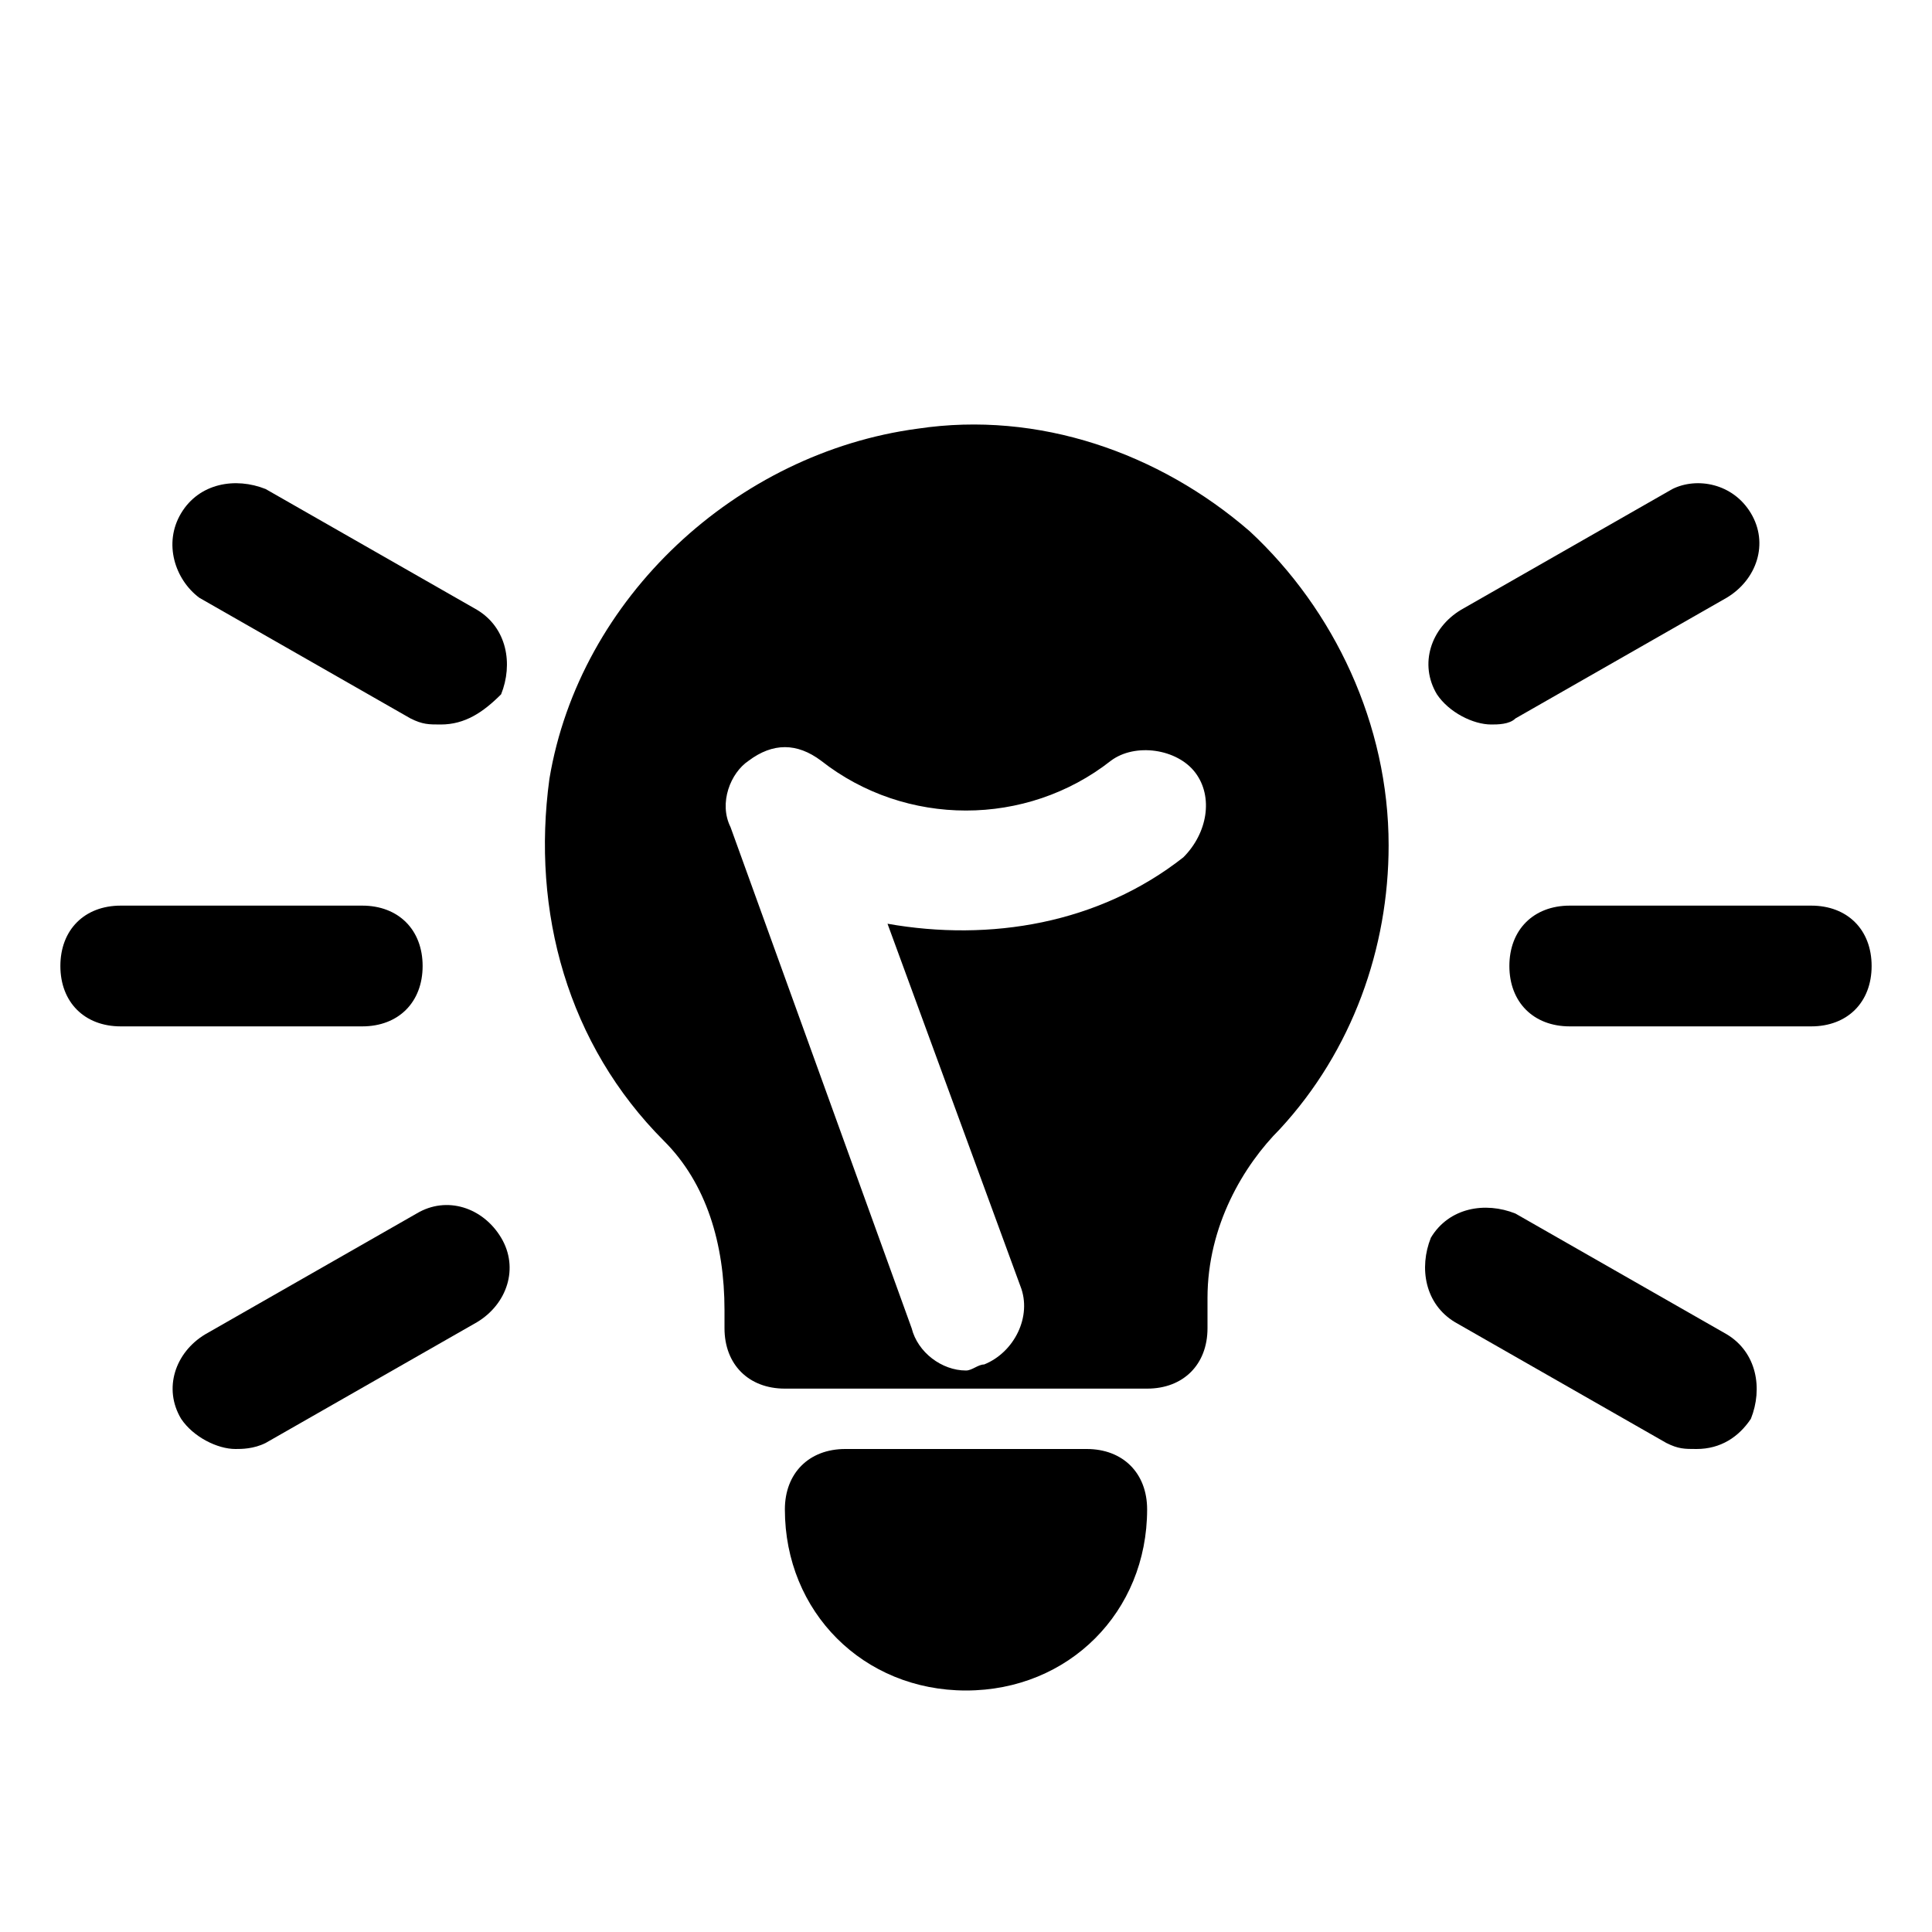
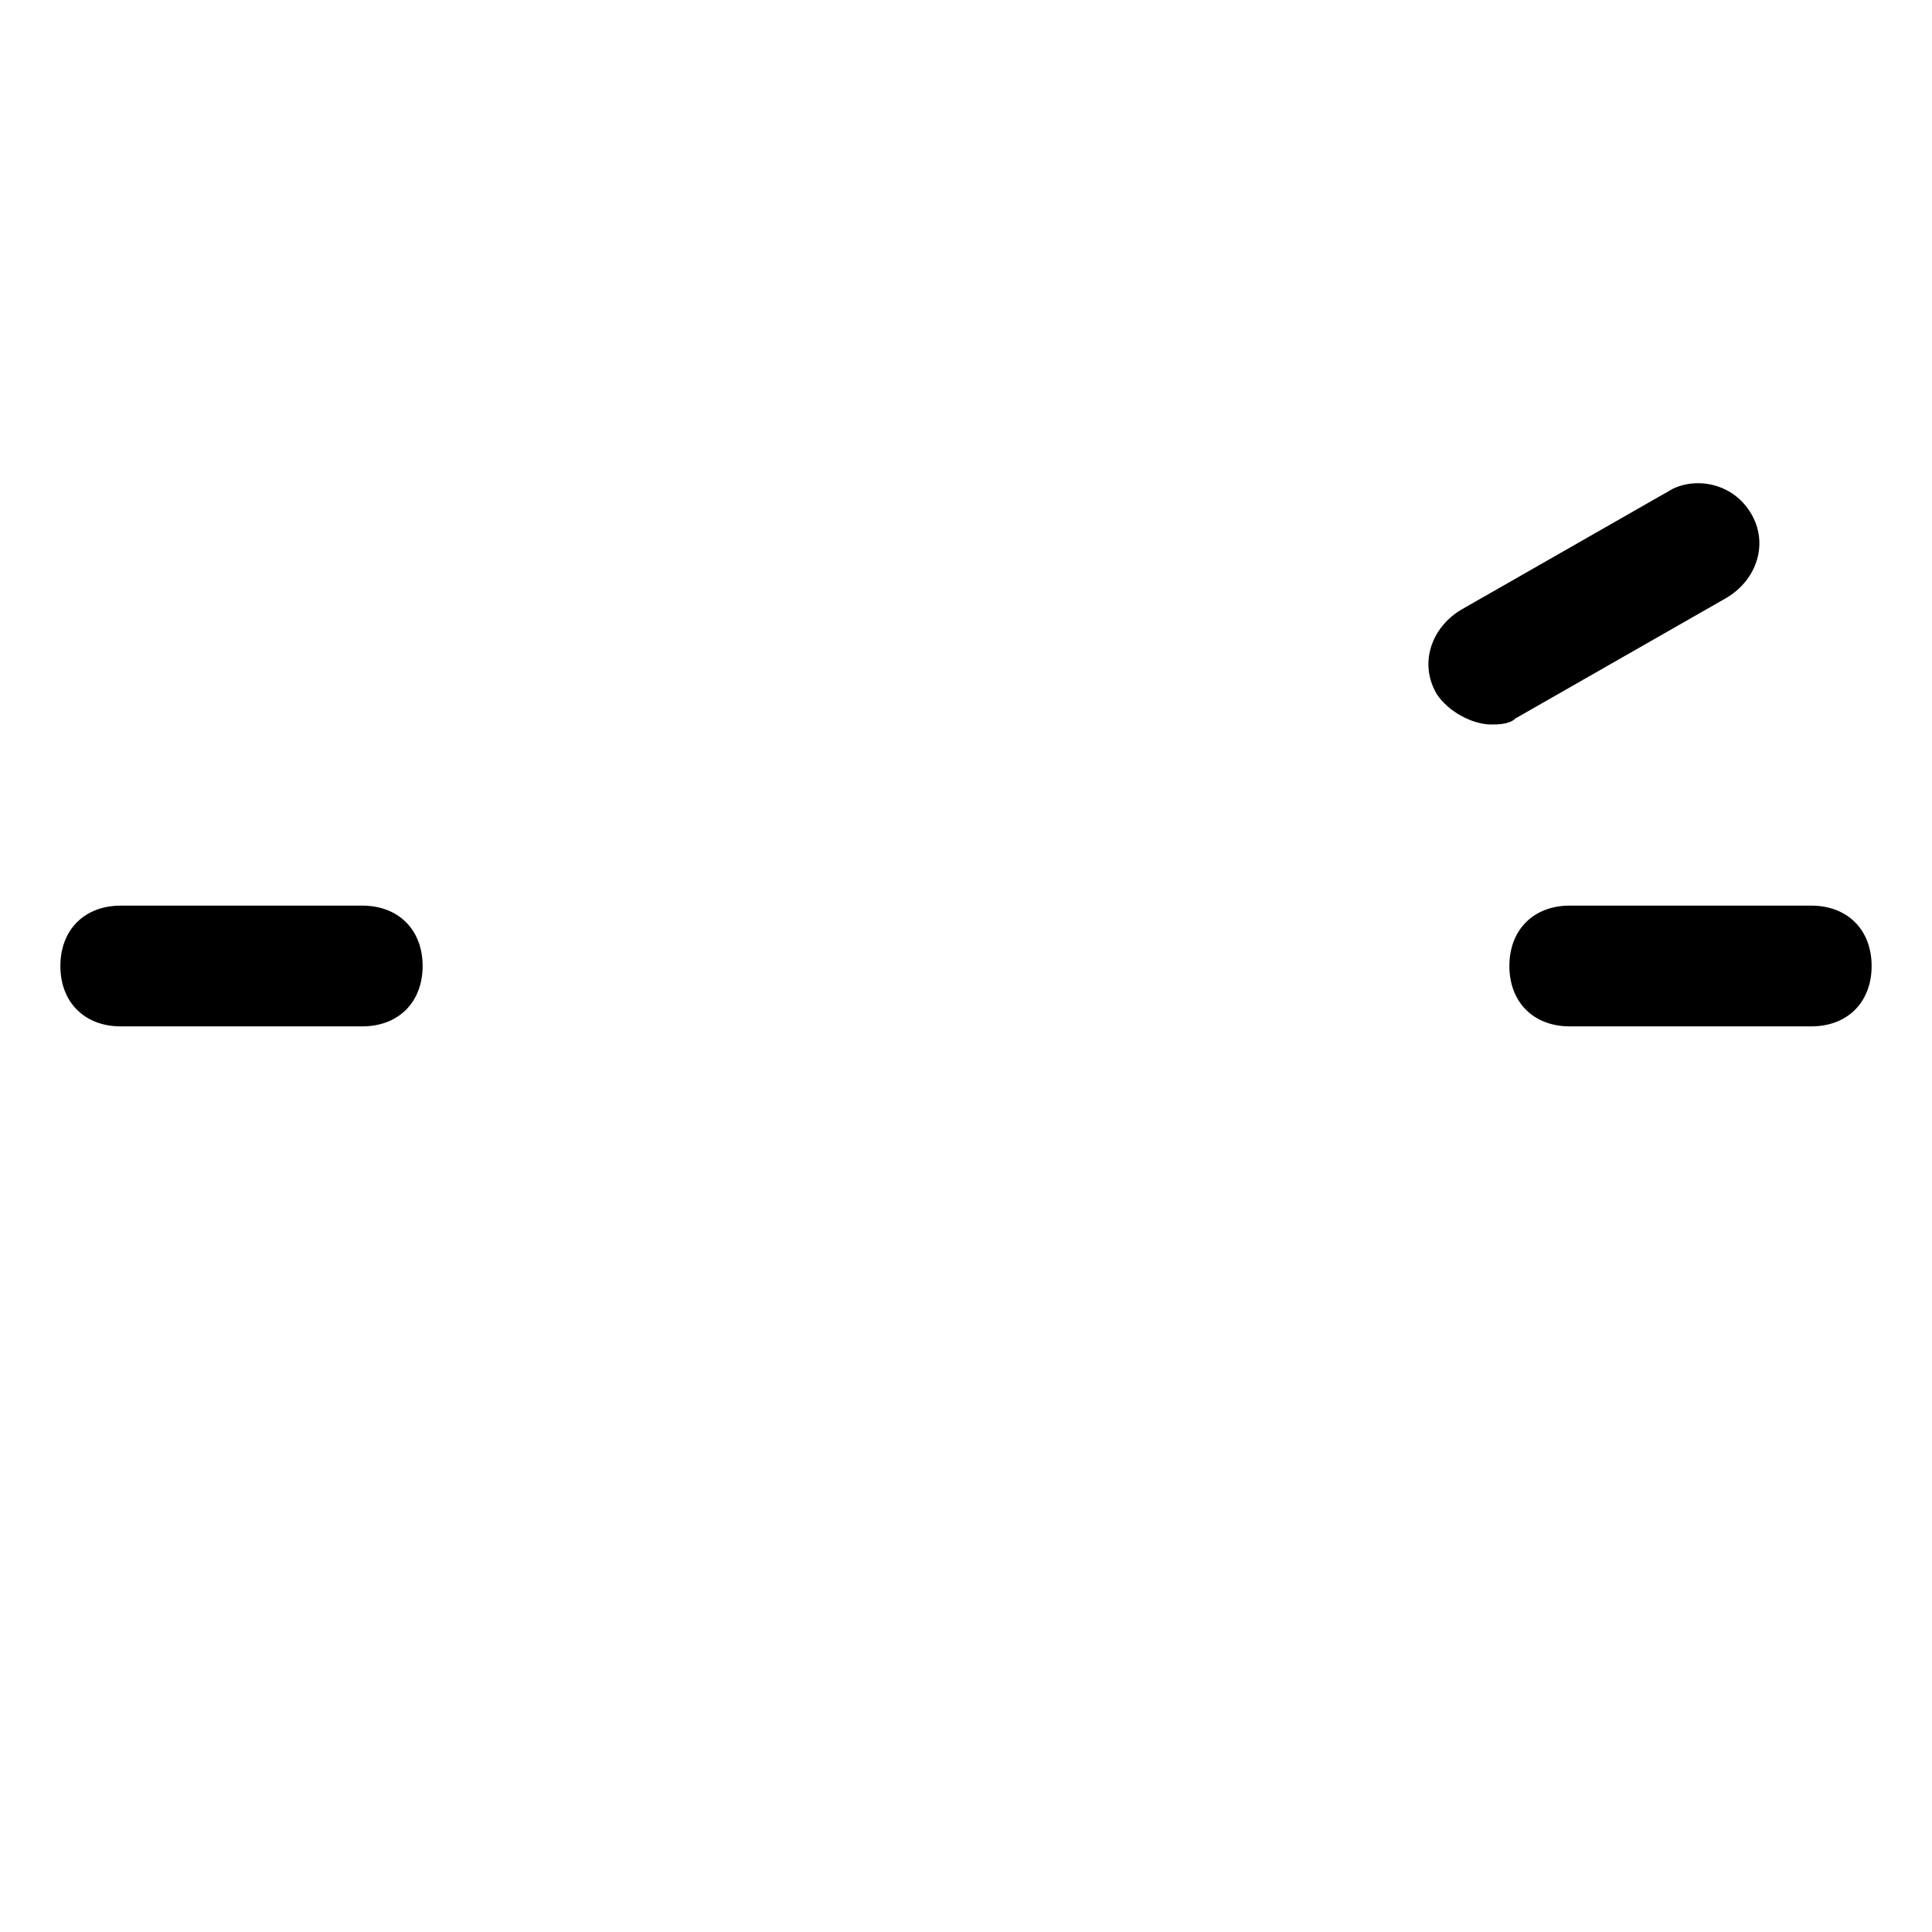
<svg xmlns="http://www.w3.org/2000/svg" fill="#000000" height="800px" width="800px" version="1.1" id="Icons" viewBox="0 0 32 32" xml:space="preserve">
  <g>
-     <path d="M7.3,12c-0.2,0-0.3,0-0.5-0.1l-3.5-2C2.9,9.6,2.7,9,3,8.5C3.3,8,3.9,7.9,4.4,8.1l3.5,2c0.5,0.3,0.6,0.9,0.4,1.4   C8,11.8,7.7,12,7.3,12z" />
-   </g>
+     </g>
  <g>
    <path d="M6,17H2c-0.6,0-1-0.4-1-1s0.4-1,1-1h4c0.6,0,1,0.4,1,1S6.6,17,6,17z" />
  </g>
  <g>
-     <path d="M3.9,24c-0.3,0-0.7-0.2-0.9-0.5c-0.3-0.5-0.1-1.1,0.4-1.4l3.5-2c0.5-0.3,1.1-0.1,1.4,0.4c0.3,0.5,0.1,1.1-0.4,1.4l-3.5,2   C4.2,24,4,24,3.9,24z" />
-   </g>
+     </g>
  <g>
-     <path d="M28.1,24c-0.2,0-0.3,0-0.5-0.1l-3.5-2c-0.5-0.3-0.6-0.9-0.4-1.4c0.3-0.5,0.9-0.6,1.4-0.4l3.5,2c0.5,0.3,0.6,0.9,0.4,1.4   C28.8,23.8,28.5,24,28.1,24z" />
-   </g>
+     </g>
  <g>
    <path d="M30,17h-4c-0.6,0-1-0.4-1-1s0.4-1,1-1h4c0.6,0,1,0.4,1,1S30.6,17,30,17z" />
  </g>
  <g>
    <path d="M24.7,12c-0.3,0-0.7-0.2-0.9-0.5c-0.3-0.5-0.1-1.1,0.4-1.4l3.5-2C28.1,7.9,28.7,8,29,8.5c0.3,0.5,0.1,1.1-0.4,1.4l-3.5,2   C25,12,24.8,12,24.7,12z" />
  </g>
  <g>
-     <path d="M16,28c-1.7,0-3-1.3-3-3c0-0.6,0.4-1,1-1h4c0.6,0,1,0.4,1,1C19,26.7,17.7,28,16,28z" />
-   </g>
-   <path d="M20.7,8.8c-1.5-1.3-3.5-2-5.5-1.7c-3,0.4-5.6,2.8-6.1,5.8c-0.3,2.2,0.3,4.4,1.9,6c0.7,0.7,1,1.7,1,2.8V22c0,0.6,0.4,1,1,1h6  c0.6,0,1-0.4,1-1v-0.5c0-1.2,0.6-2.2,1.2-2.8c1.2-1.3,1.8-3,1.8-4.7C23,12,22.1,10.1,20.7,8.8z M19.6,14.2c-1.4,1.1-3.2,1.4-4.9,1.1  l2.2,6c0.2,0.5-0.1,1.1-0.6,1.3c-0.1,0-0.2,0.1-0.3,0.1c-0.4,0-0.8-0.3-0.9-0.7l-3-8.3c-0.2-0.4,0-0.9,0.3-1.1  c0.4-0.3,0.8-0.3,1.2,0c1.4,1.1,3.4,1.1,4.8,0c0.4-0.3,1.1-0.2,1.4,0.2S20,13.8,19.6,14.2z" />
+     </g>
</svg>